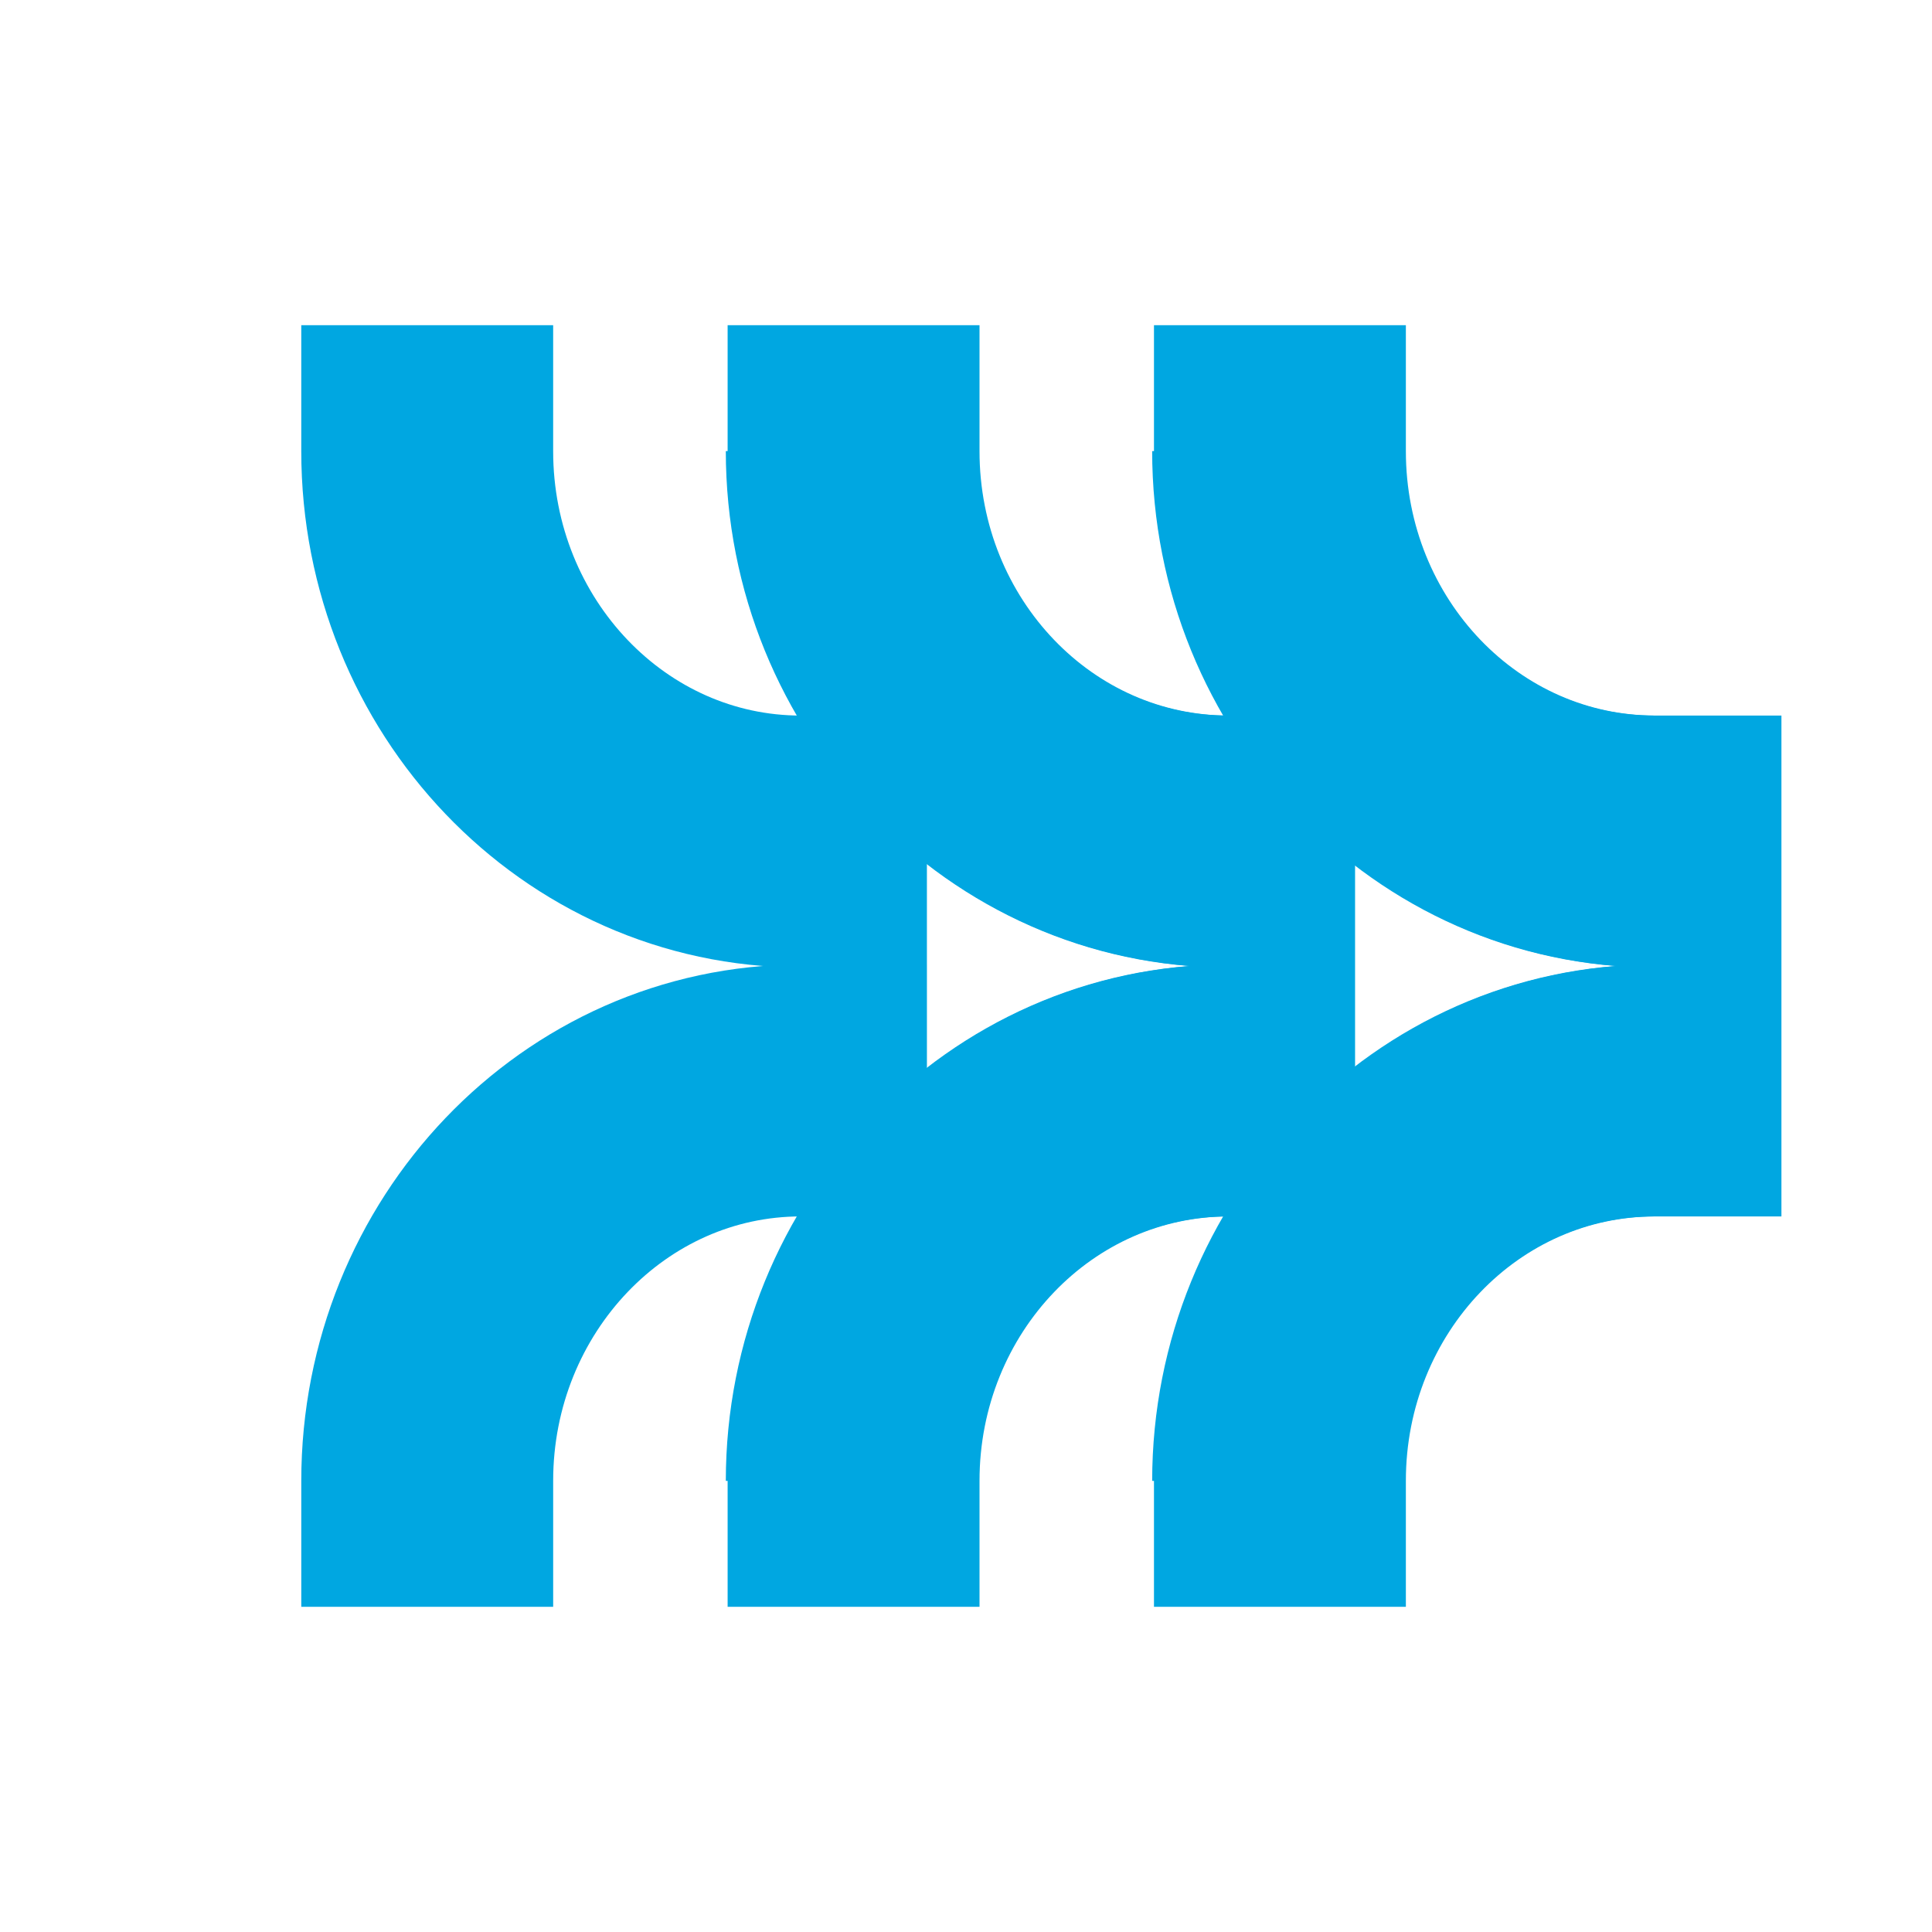
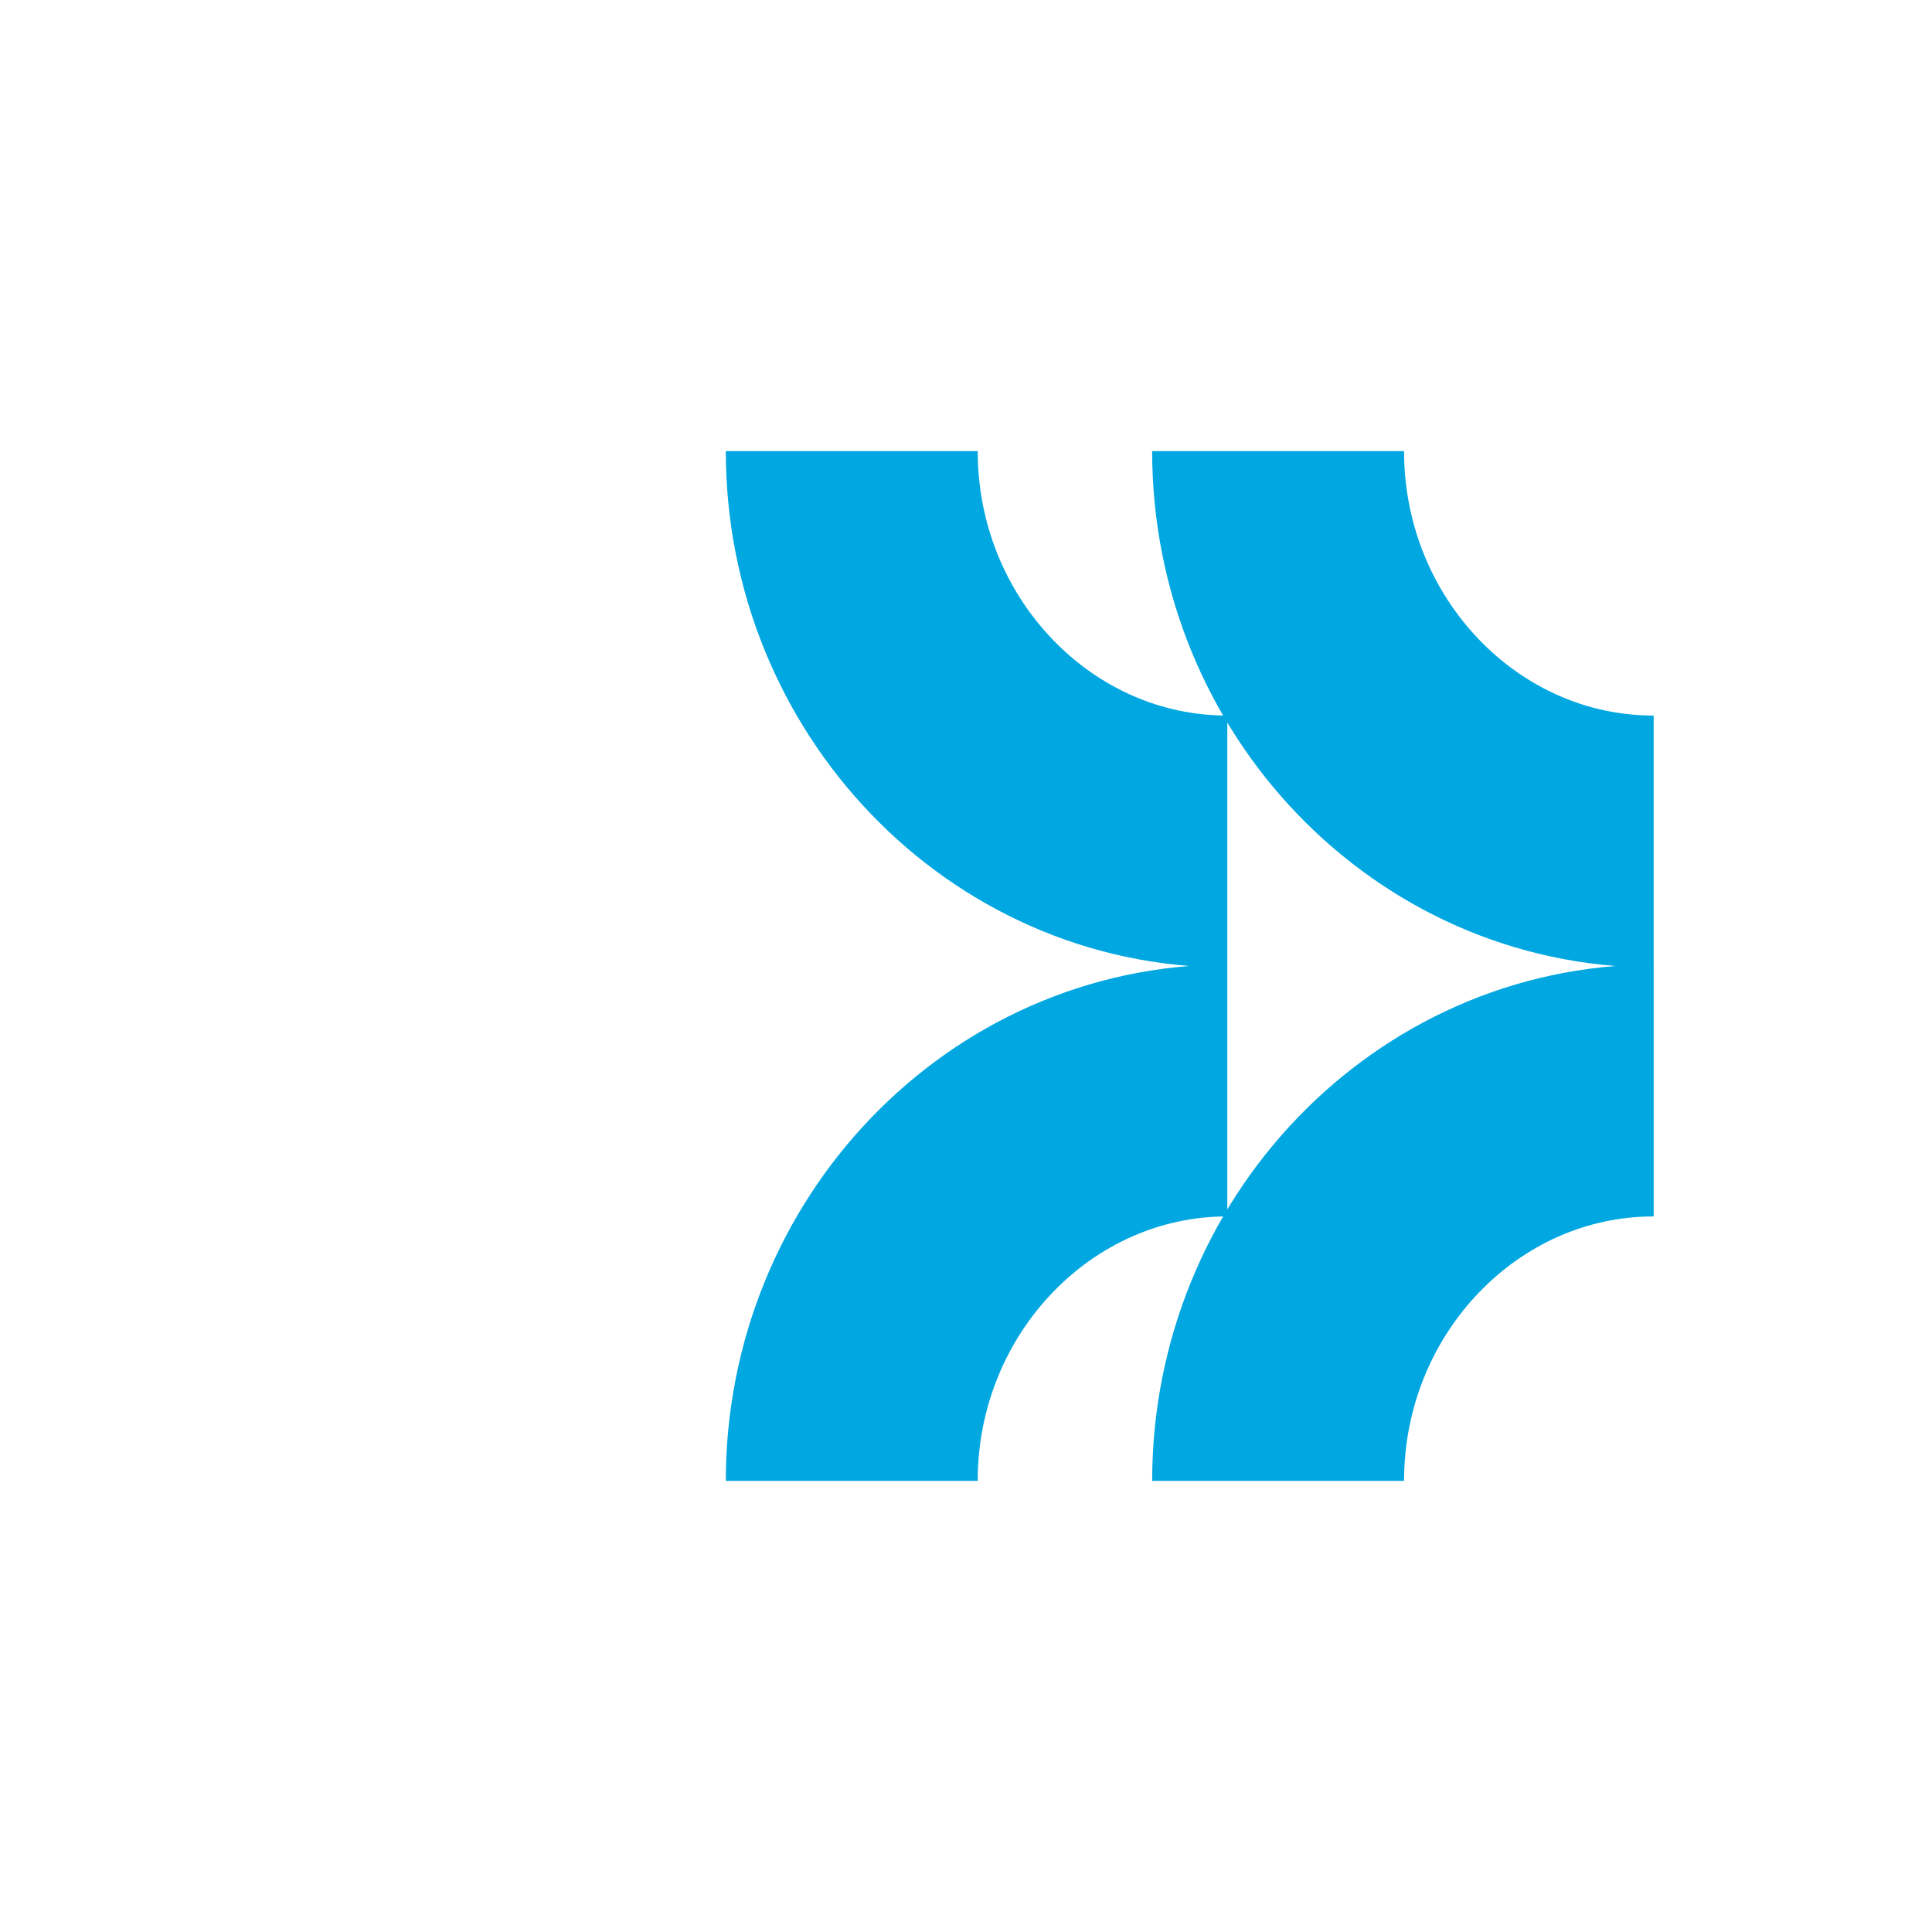
<svg xmlns="http://www.w3.org/2000/svg" version="1.0" id="Layer_1" x="0px" y="0px" width="192.756px" height="192.756px" viewBox="0 0 192.756 192.756" enable-background="new 0 0 192.756 192.756" xml:space="preserve">
  <g>
    <polygon fill-rule="evenodd" clip-rule="evenodd" fill="#FFFFFF" points="0,0 192.756,0 192.756,192.756 0,192.756 0,0  " />
    <path fill="none" stroke="#00A7E1" stroke-width="25.131" stroke-miterlimit="2.613" d="M122.449,83.958   c-20.636,0-37.469-17.498-37.469-38.95 M84.98,147.748c0-21.453,16.833-38.951,37.469-38.951 M164.986,83.958   c-20.636,0-37.469-17.498-37.469-38.95 M127.518,147.748c0-21.453,16.833-38.951,37.469-38.951" />
-     <path fill="none" stroke="#00A7E1" stroke-width="25.131" stroke-linecap="square" stroke-miterlimit="2.613" d="M79.912,83.958   c-20.636,0-37.289-17.498-37.289-38.95 M42.624,147.748c0-21.453,16.653-38.951,37.289-38.951 M122.63,83.958   c-20.816,0-37.469-17.498-37.469-38.95 M85.161,147.748c0-21.453,16.652-38.951,37.469-38.951 M165.168,83.958   c-20.817,0-37.47-17.498-37.47-38.95 M127.698,147.748c0-21.453,16.652-38.951,37.47-38.951" />
  </g>
</svg>